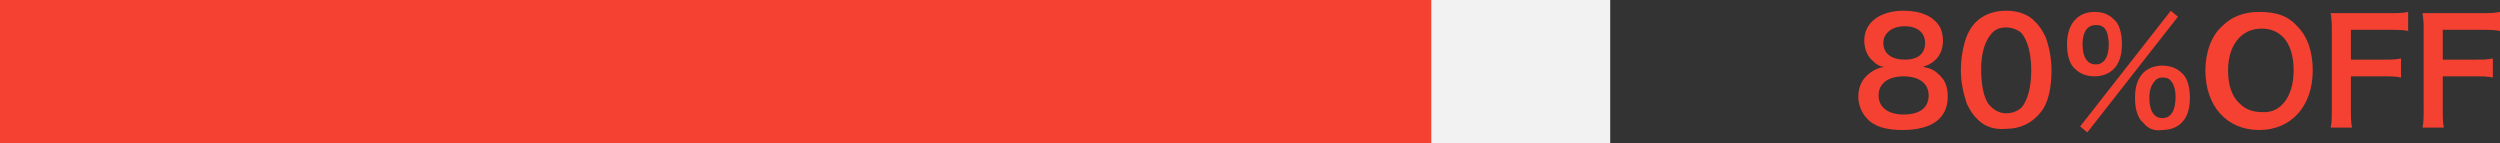
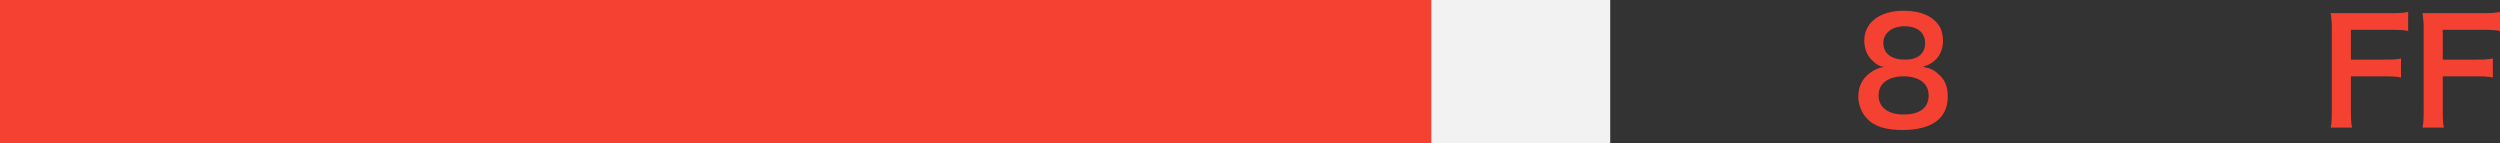
<svg xmlns="http://www.w3.org/2000/svg" version="1.1" id="レイヤー_1" x="0px" y="0px" viewBox="0 0 209.6 12" style="enable-background:new 0 0 209.6 12;" xml:space="preserve">
  <rect x="0" y="0" width="209.6" height="12" fill="#333333" stroke="none" />
  <style type="text/css">
	.st0{fill:#F2F2F2;}
	.st1{fill:#F54132;}
</style>
  <g>
    <g>
      <rect x="0" class="st0" width="135" height="12" />
    </g>
    <g>
      <g>
        <g>
          <g>
            <path class="st1" d="M156.9,5c-0.4-0.4-0.6-1-0.6-1.6c0-1.5,1.3-2.5,3.3-2.5c1.5,0,2.5,0.5,3,1.3c0.2,0.3,0.3,0.8,0.3,1.2       c0,1.1-0.6,1.9-1.7,2.2c0.5,0.1,0.9,0.2,1.3,0.6c0.6,0.5,0.8,1.1,0.8,1.9c0,1.8-1.3,2.8-3.8,2.8c-1.4,0-2.4-0.3-3-1       c-0.4-0.4-0.7-1.1-0.7-1.8c0-0.8,0.3-1.5,1-2c0.4-0.3,0.7-0.4,1.2-0.5C157.6,5.6,157.3,5.4,156.9,5z M161.7,8       c0-1-0.8-1.6-2.1-1.6c-1.3,0-2.1,0.6-2.1,1.6c0,1,0.8,1.6,2.1,1.6C161,9.6,161.7,9,161.7,8z M157.9,3.6c0,0.9,0.7,1.4,1.8,1.4       c1.1,0,1.7-0.5,1.7-1.4c0-0.9-0.7-1.4-1.7-1.4C158.6,2.2,157.9,2.8,157.9,3.6z" />
-             <path class="st1" d="M165.7,9.9c-0.4-0.4-0.6-0.8-0.8-1.2c-0.3-0.9-0.5-1.8-0.5-2.8c0-1.3,0.3-2.6,0.7-3.3       c0.6-1.1,1.7-1.7,3.1-1.7c1,0,1.9,0.3,2.5,1c0.4,0.4,0.6,0.8,0.8,1.2c0.3,0.8,0.5,1.8,0.5,2.8c0,1.5-0.3,2.8-0.9,3.5       c-0.7,0.9-1.7,1.4-2.9,1.4C167.2,10.9,166.3,10.6,165.7,9.9z M169.5,9c0.5-0.6,0.8-1.7,0.8-3.1c0-1.4-0.3-2.5-0.8-3.1       c-0.3-0.3-0.8-0.5-1.3-0.5c-0.6,0-1,0.2-1.3,0.6c-0.5,0.6-0.8,1.6-0.8,2.9c0,1.3,0.2,2.3,0.6,2.9c0.4,0.5,0.9,0.8,1.5,0.8       C168.7,9.5,169.2,9.3,169.5,9z" />
-             <path class="st1" d="M174,5.8c-0.5-0.4-0.7-1.2-0.7-2.1c0-1.7,0.9-2.7,2.3-2.7c0.7,0,1.2,0.2,1.6,0.6c0.5,0.4,0.7,1.2,0.7,2.1       c0,0.9-0.2,1.6-0.7,2.1c-0.4,0.4-1,0.6-1.6,0.6C175,6.4,174.4,6.2,174,5.8z M182,0.9l0.6,0.5l-7.6,9.7l-0.6-0.5L182,0.9z        M174.6,3.7c0,1.1,0.4,1.7,1.1,1.7c0.7,0,1.1-0.6,1.1-1.7c0-0.4-0.1-0.9-0.2-1.1c-0.2-0.4-0.5-0.5-0.9-0.5       C175,2.1,174.6,2.7,174.6,3.7z M179.7,10.3c-0.5-0.4-0.7-1.2-0.7-2.1c0-0.9,0.2-1.6,0.7-2.1c0.4-0.4,1-0.6,1.6-0.6       s1.2,0.2,1.6,0.6c0.5,0.4,0.7,1.2,0.7,2.1c0,0.9-0.2,1.6-0.7,2.1c-0.4,0.4-1,0.6-1.6,0.6C180.6,11,180.1,10.8,179.7,10.3z        M180.5,7c-0.2,0.3-0.3,0.7-0.3,1.2c0,1.1,0.4,1.7,1.1,1.7c0.7,0,1.1-0.6,1.1-1.8c0-0.5-0.1-0.9-0.3-1.2       c-0.2-0.3-0.4-0.4-0.8-0.4S180.7,6.7,180.5,7z" />
-             <path class="st1" d="M192.6,2.2c0.9,0.9,1.3,2.2,1.3,3.7c0,3-1.8,5-4.5,5s-4.5-2-4.5-5c0-1.5,0.5-2.9,1.4-3.7       c0.8-0.8,1.8-1.2,3.1-1.2C190.8,1,191.8,1.3,192.6,2.2z M192.3,5.9c0-1.2-0.3-2.2-0.9-2.8c-0.5-0.5-1.1-0.7-1.8-0.7       c-1.7,0-2.8,1.4-2.8,3.5c0,1.2,0.3,2.2,1,2.8c0.5,0.5,1.1,0.7,1.9,0.7C191.2,9.5,192.3,8.1,192.3,5.9z" />
            <path class="st1" d="M197.1,9c0,0.9,0,1.3,0.1,1.7h-1.8c0.1-0.4,0.1-0.9,0.1-1.7V2.7c0-0.7,0-1-0.1-1.6c0.5,0,0.8,0,1.5,0h3.4       c0.8,0,1.1,0,1.6-0.1v1.6c-0.4-0.1-0.9-0.1-1.6-0.1h-3.2v2.5h2.6c0.7,0,1.2,0,1.6-0.1v1.6c-0.4-0.1-0.9-0.1-1.6-0.1h-2.6V9z" />
            <path class="st1" d="M204.8,9c0,0.9,0,1.3,0.1,1.7h-1.8c0.1-0.4,0.1-0.9,0.1-1.7V2.7c0-0.7,0-1-0.1-1.6c0.5,0,0.8,0,1.5,0h3.4       c0.8,0,1.1,0,1.6-0.1v1.6c-0.4-0.1-0.9-0.1-1.6-0.1h-3.2v2.5h2.6c0.7,0,1.2,0,1.6-0.1v1.6c-0.4-0.1-0.9-0.1-1.6-0.1h-2.6V9z" />
          </g>
        </g>
      </g>
      <g>
        <rect x="0" class="st1" width="120" height="12" />
      </g>
    </g>
  </g>
</svg>